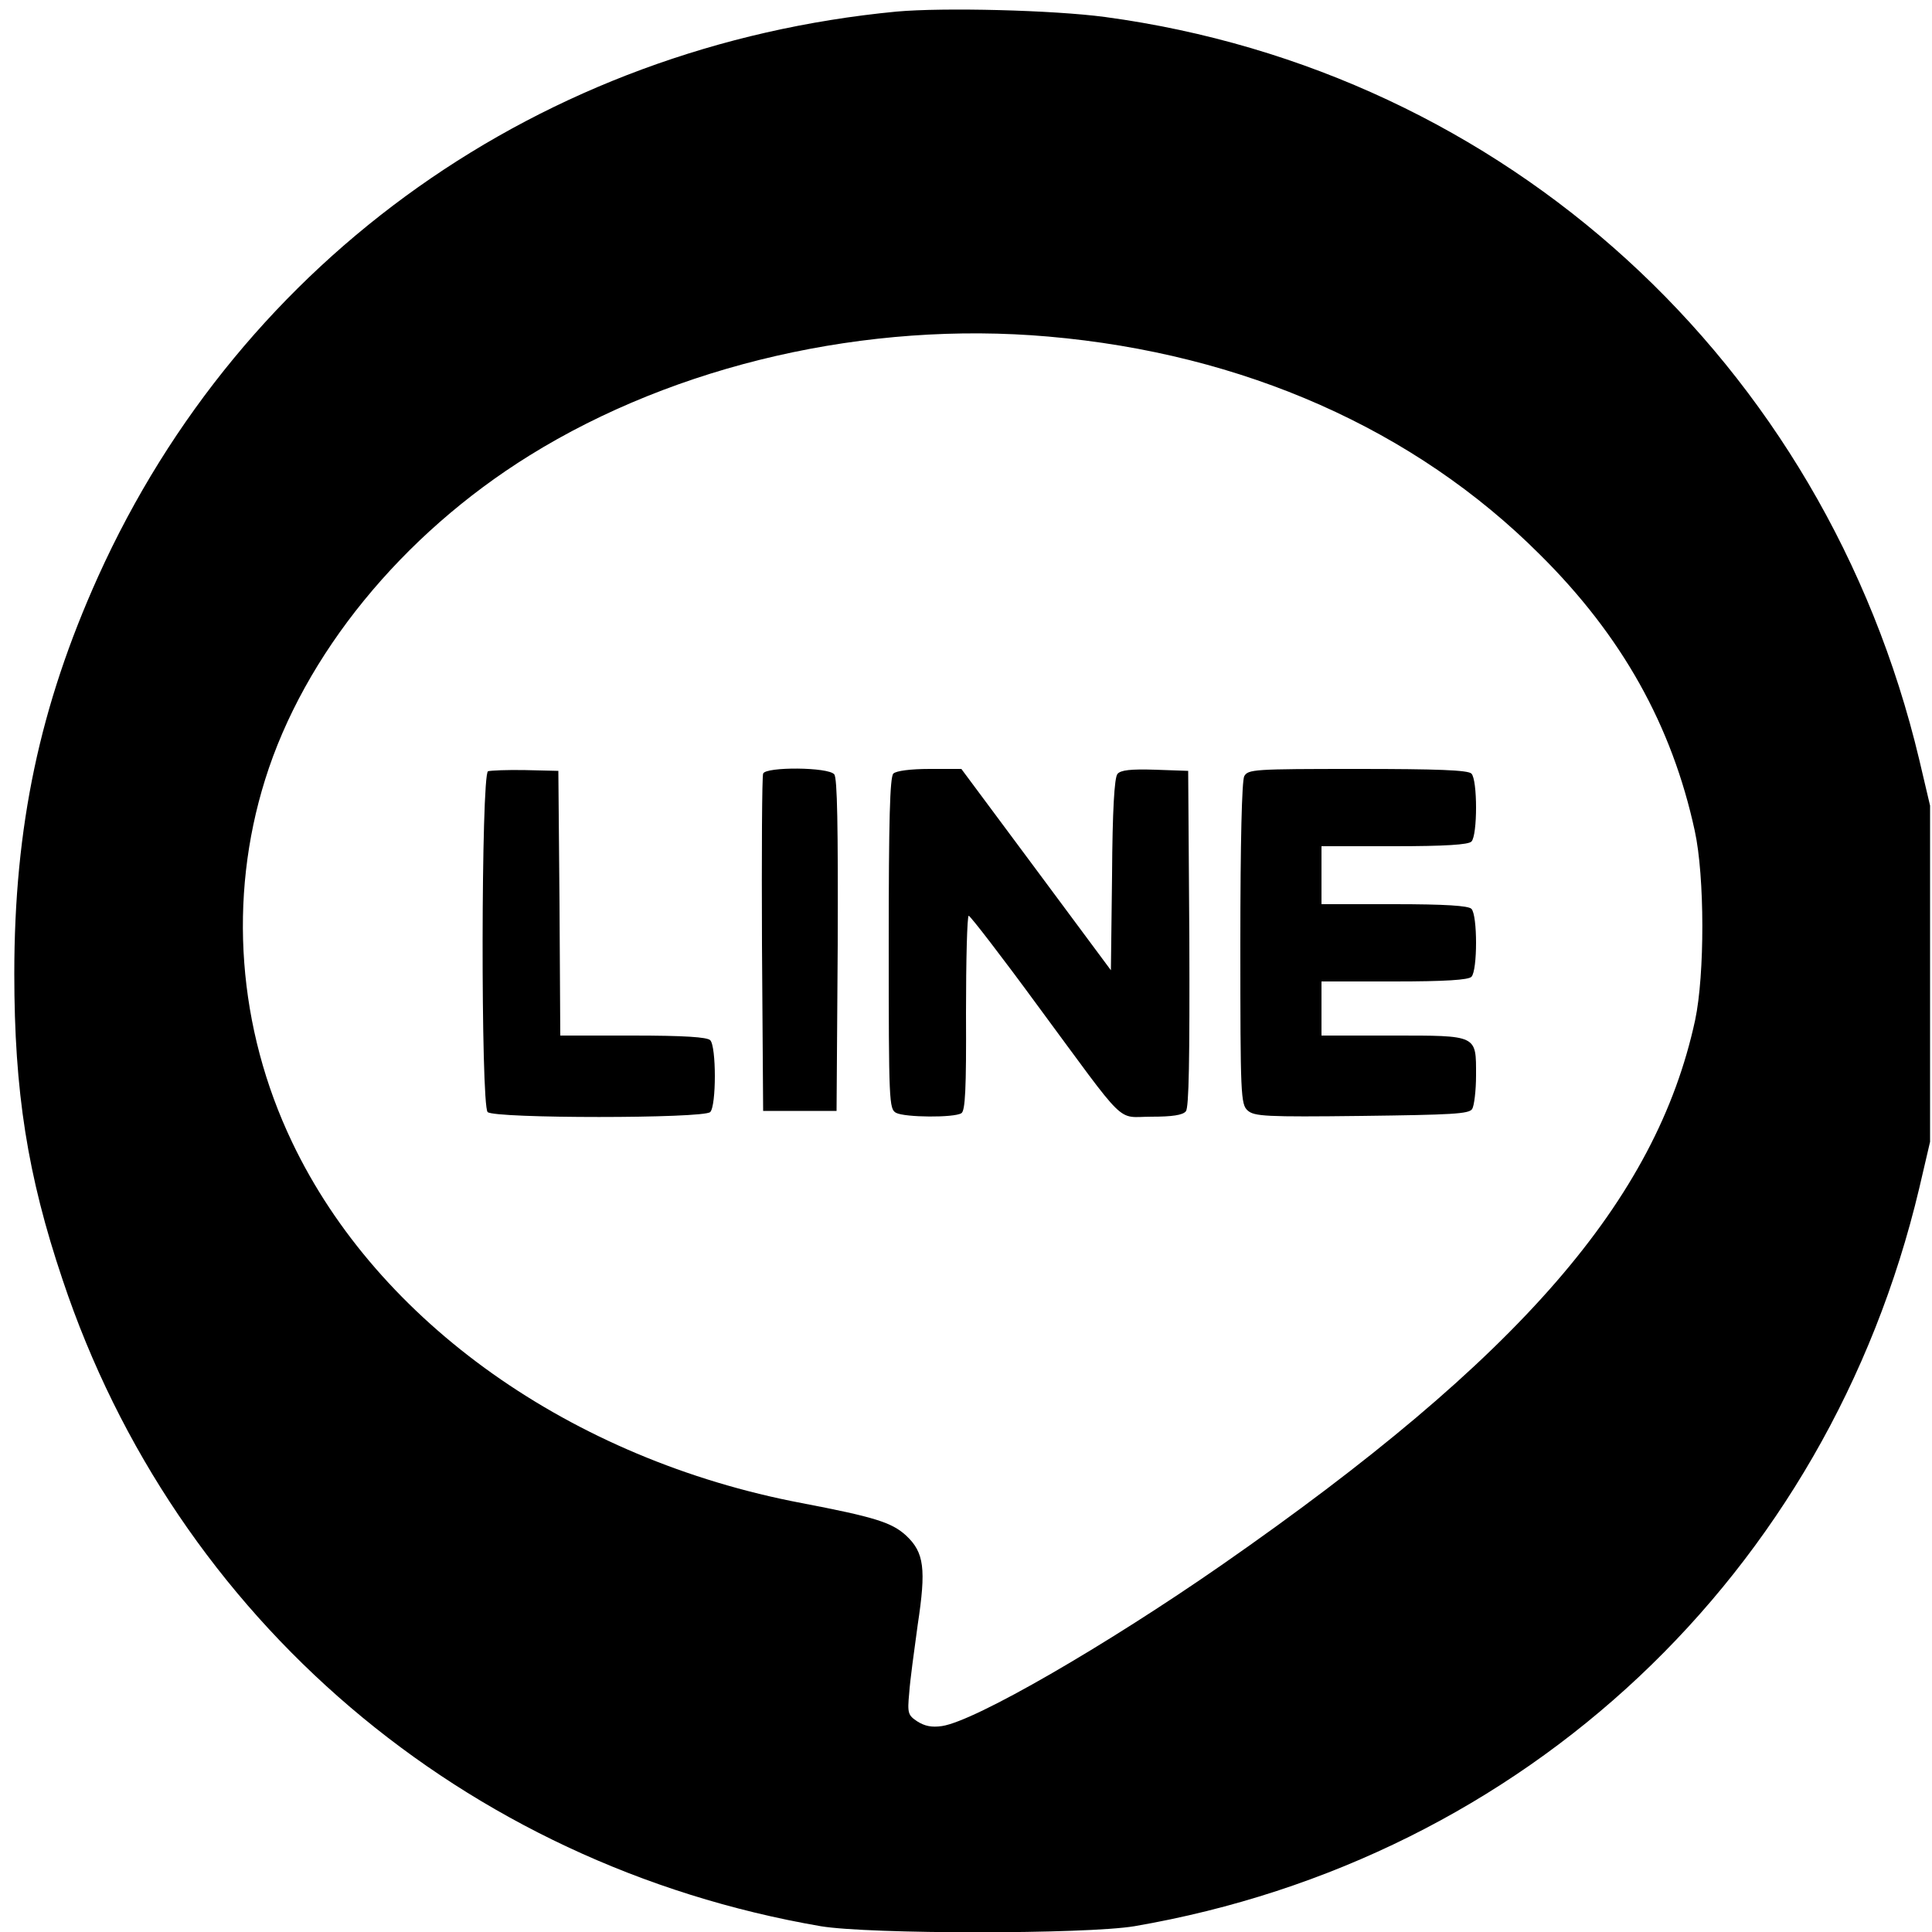
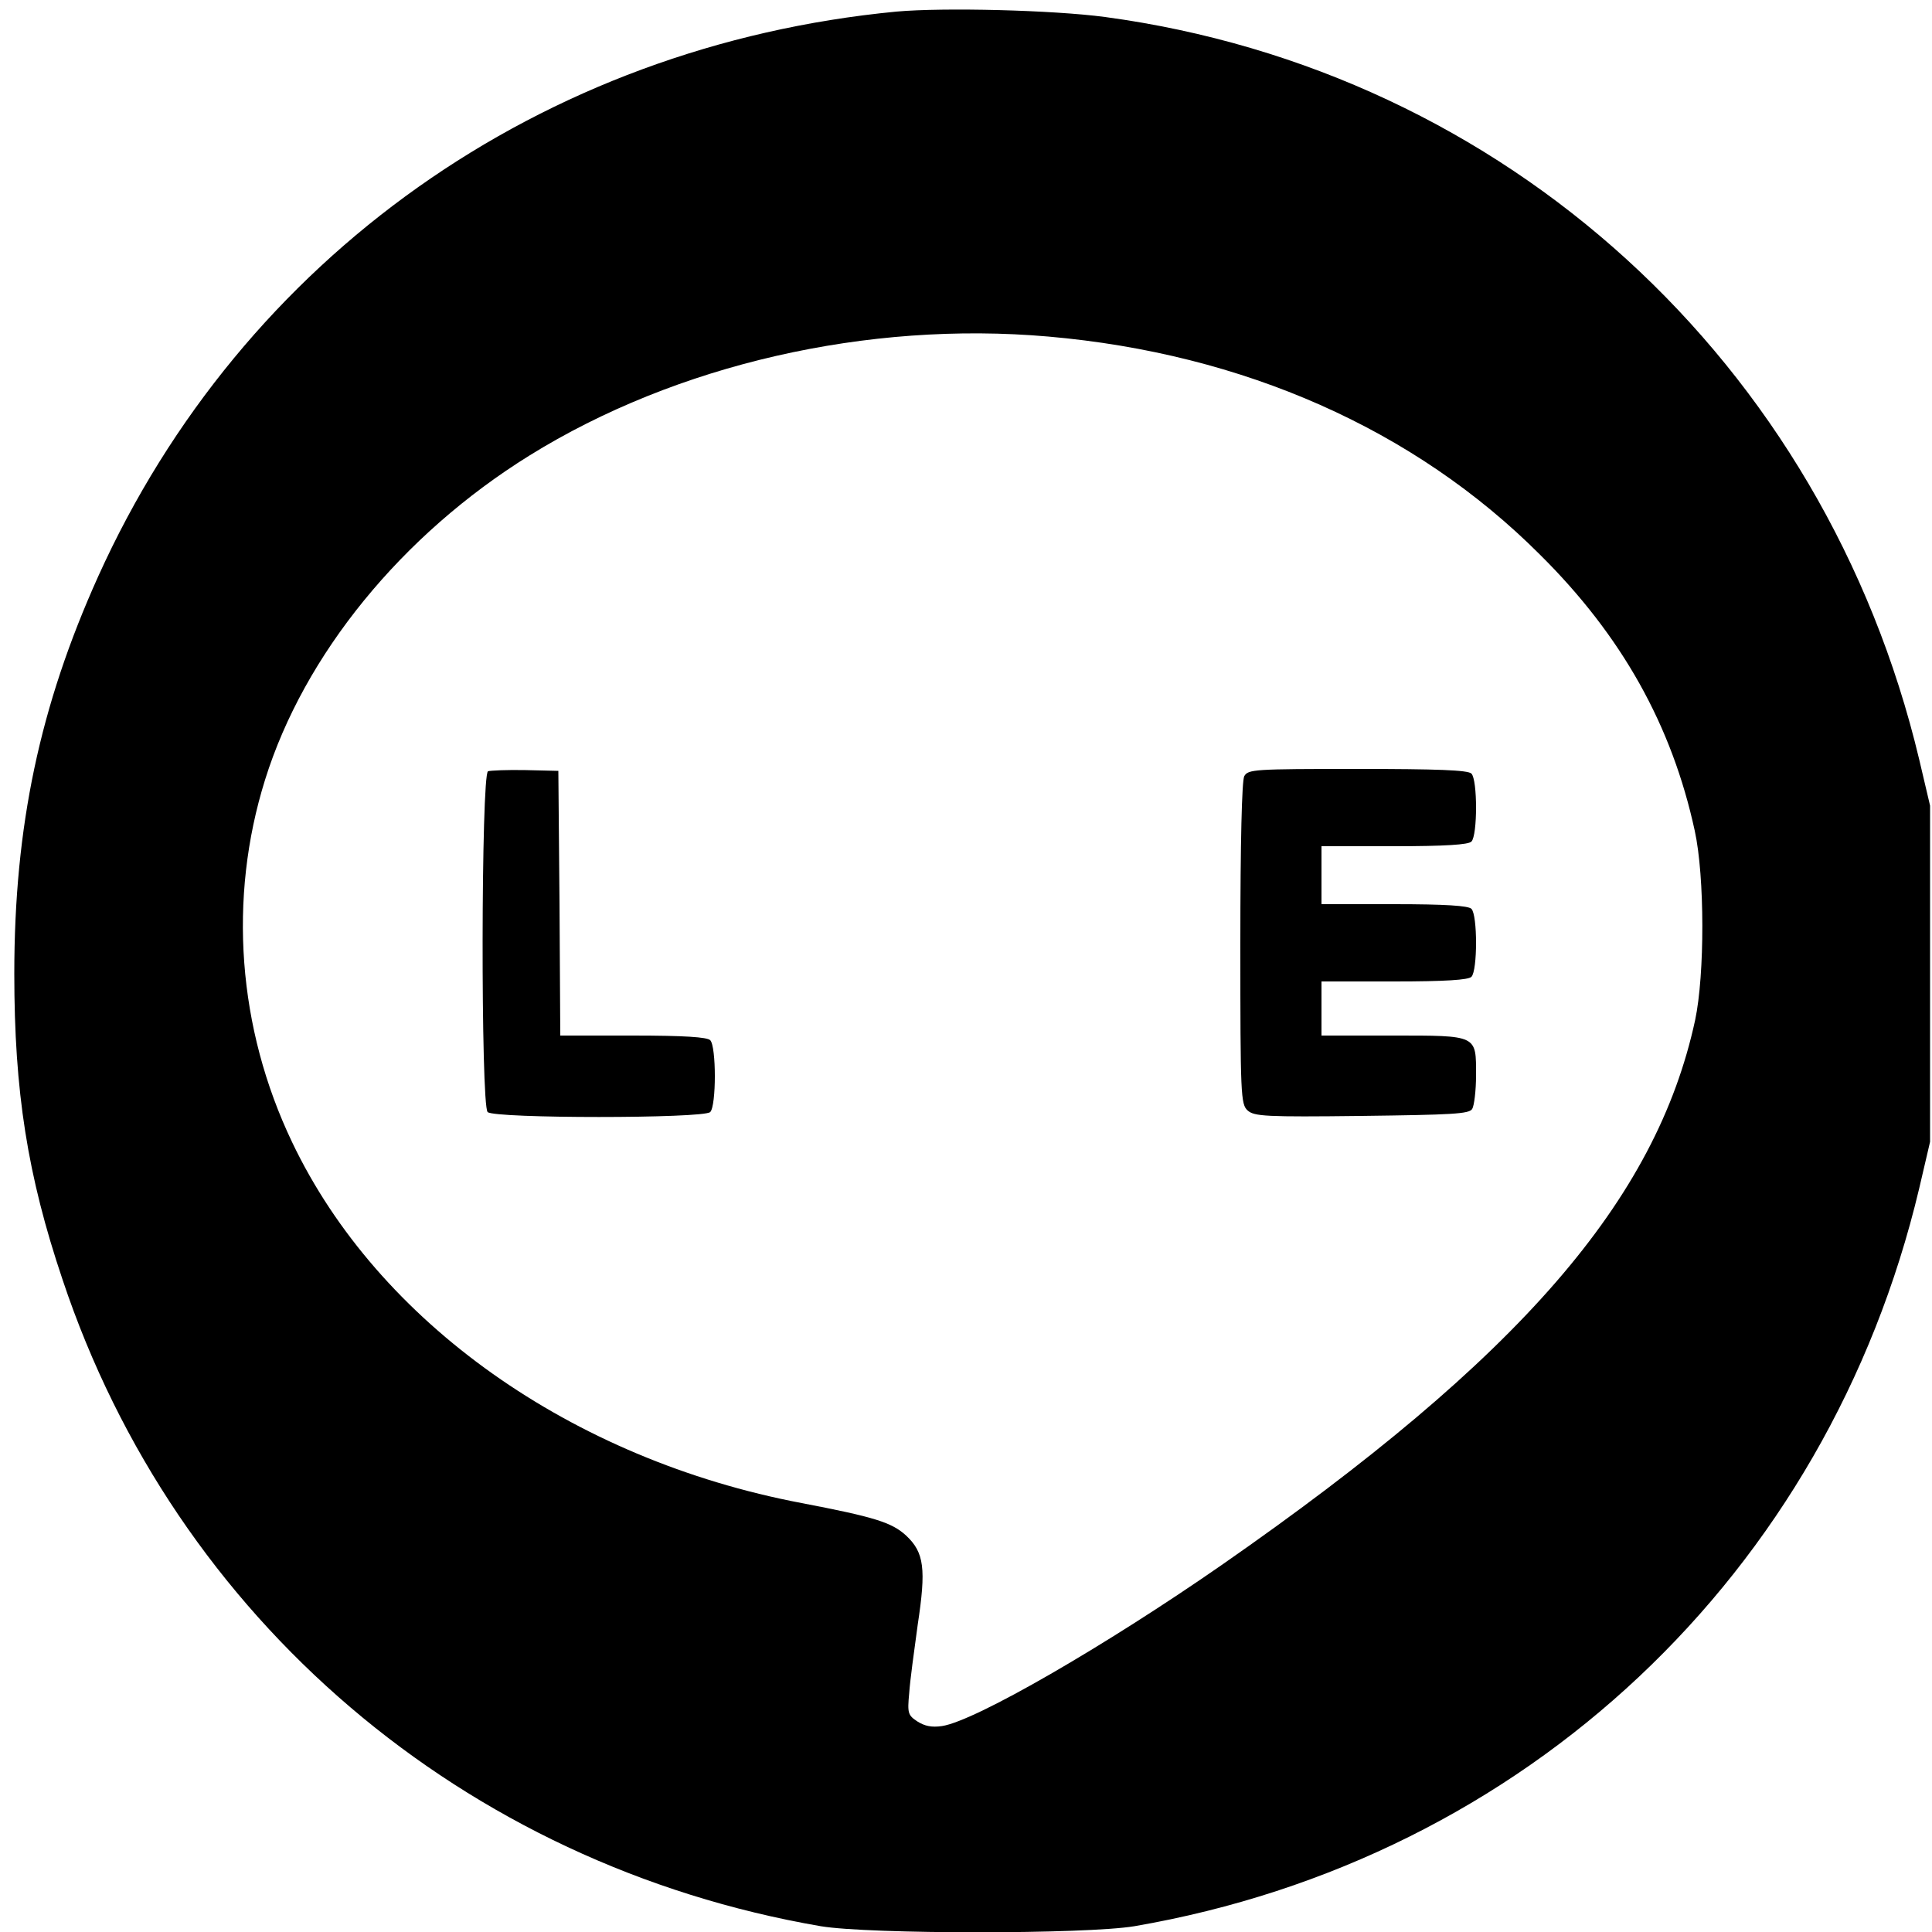
<svg xmlns="http://www.w3.org/2000/svg" version="1.0" width="500pt" height="500pt" viewBox="0 0 500 500" preserveAspectRatio="xMidYMid meet">
  <g transform="translate(0,500) scale(0.1,-0.1)" fill="#000000" stroke="none">
    <path d="M2320 4970 c-919 -88 -1693 -636 -2066 -1462 -151 -335 -217 -646 -217 -1028 0 -305 34 -522 125 -792 293 -878 1038 -1514 1962 -1673 126 -21 686 -21 812 0 1011 174 1794 911 2031 1910 l28 120 0 435 0 435 -28 119 c-245 1029 -1071 1782 -2107 1922 -135 18 -418 25 -540 14z m393 -841 c505 -44 948 -240 1272 -564 213 -211 342 -443 401 -715 26 -119 26 -372 1 -490 -101 -467 -453 -873 -1225 -1410 -301 -209 -638 -404 -724 -417 -27 -4 -45 0 -64 12 -24 16 -26 21 -21 73 2 32 13 111 22 177 22 145 17 187 -30 231 -37 34 -82 48 -270 84 -596 113 -1097 468 -1319 934 -141 295 -166 631 -70 938 101 324 354 634 684 839 380 236 875 349 1343 308z" />
    <path d="M1263 3004 c-18 -8 -19 -864 -1 -882 17 -17 559 -17 576 0 16 16 16 170 0 186 -8 8 -67 12 -200 12 l-188 0 -2 343 -3 342 -85 2 c-47 1 -91 -1 -97 -3z" />
-     <path d="M1975 2998 c-3 -7 -4 -206 -3 -443 l3 -430 95 0 95 0 3 429 c1 308 -1 433 -9 442 -15 19 -177 20 -184 2z" />
-     <path d="M2312 2998 c-9 -9 -12 -120 -12 -440 0 -412 1 -428 19 -438 23 -12 150 -13 169 -1 10 6 13 62 12 259 0 139 3 252 7 252 4 0 85 -105 178 -232 237 -321 202 -288 295 -288 53 0 81 4 89 14 8 9 10 135 9 447 l-3 434 -86 3 c-63 2 -89 -1 -97 -11 -8 -9 -13 -95 -14 -261 l-3 -247 -193 260 -194 261 -82 0 c-50 0 -87 -5 -94 -12z" />
    <path d="M3220 2991 c-6 -13 -10 -167 -10 -434 0 -392 1 -415 19 -431 17 -15 46 -17 295 -14 233 3 278 5 286 18 5 8 10 47 10 87 0 105 5 103 -216 103 l-184 0 0 70 0 70 188 0 c133 0 192 4 200 12 16 16 16 160 0 176 -8 8 -67 12 -200 12 l-188 0 0 75 0 75 188 0 c133 0 192 4 200 12 16 16 16 160 0 176 -9 9 -88 12 -295 12 -269 0 -283 -1 -293 -19z" />
  </g>
</svg>